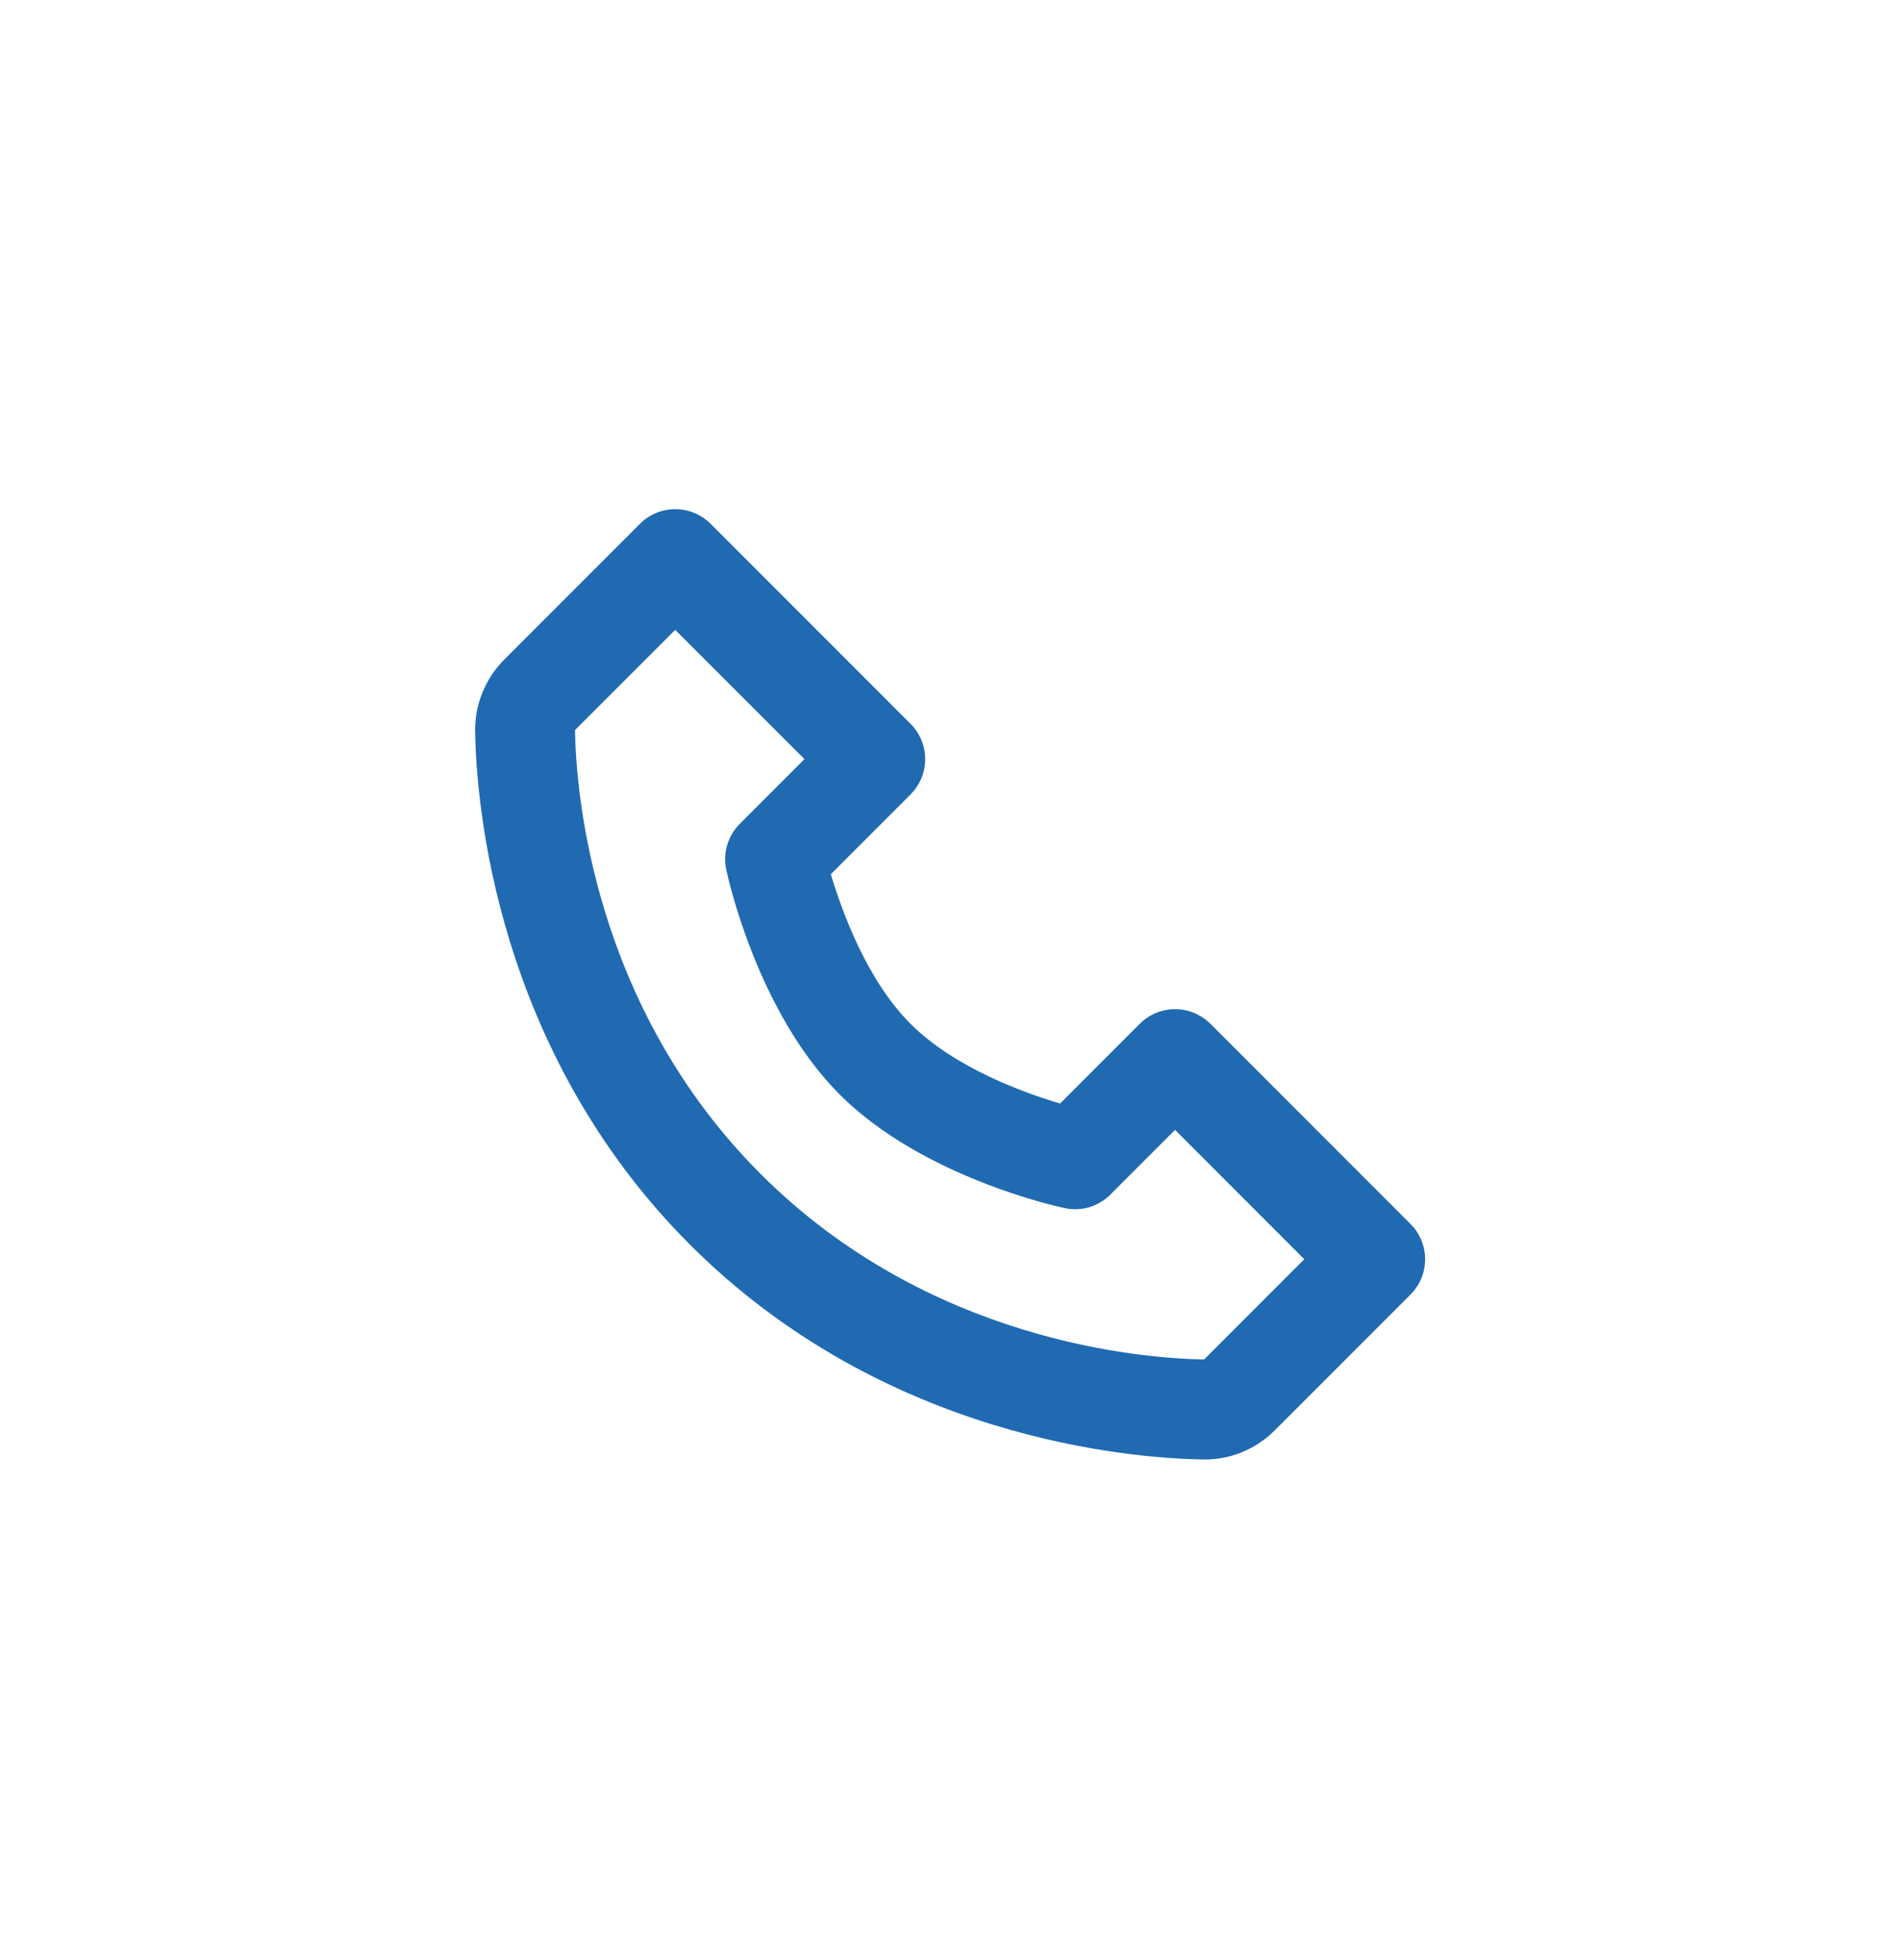
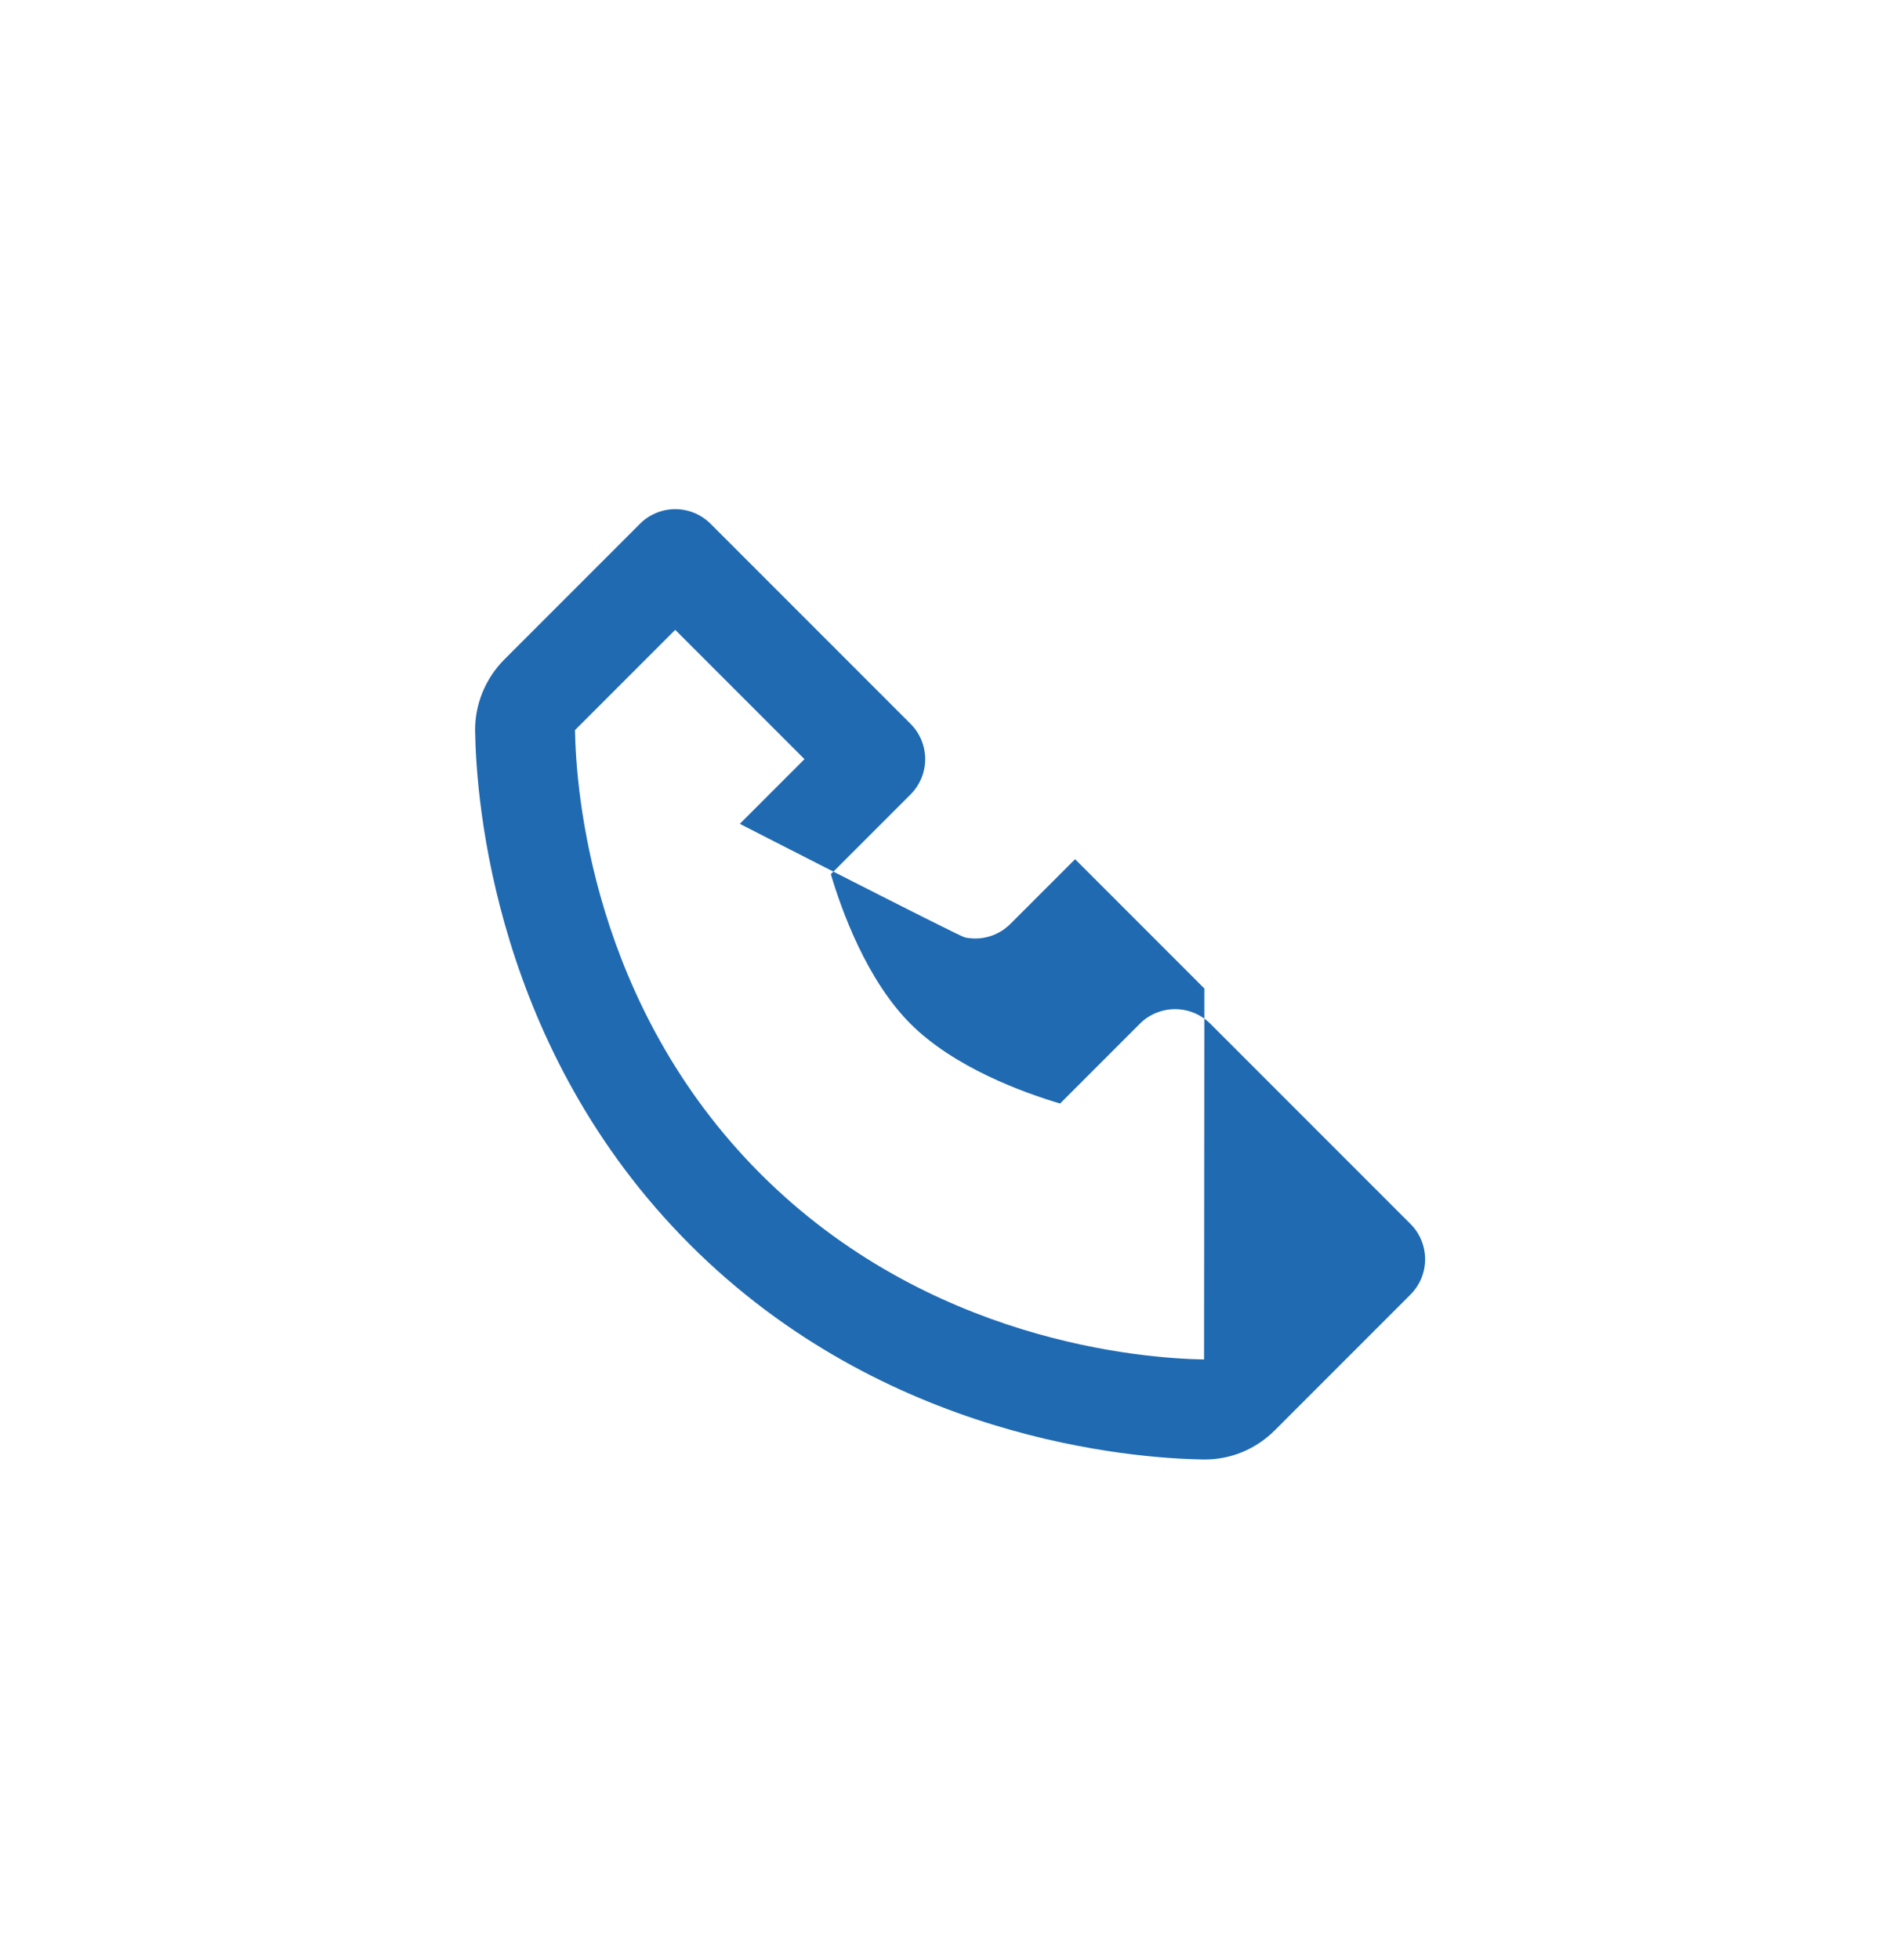
<svg xmlns="http://www.w3.org/2000/svg" fill="none" height="33" viewBox="0 0 32 33" width="32">
-   <path d="m20.386 17.237c-.078-.078-.171-.14-.273-.183-.102-.042-.212-.064-.322-.064s-.22.022-.322.064c-.102.042-.195.104-.273.183l-1.342 1.342c-.622-.185-1.783-.606-2.519-1.342s-1.157-1.897-1.342-2.519l1.342-1.342c.078-.078.14-.171.183-.273.042-.102.064-.212.064-.322 0-.111-.022-.22-.064-.322-.042-.102-.104-.195-.183-.273l-3.367-3.367c-.078-.078-.171-.14-.273-.183-.102-.042-.212-.064-.322-.064-.111 0-.22.022-.322.064-.102.042-.195.104-.273.183l-2.283 2.283c-.32.32-.5.759-.493 1.208.019 1.199.337 5.363 3.618 8.644 3.282 3.282 7.446 3.598 8.645 3.618h.024c.445 0 .865-.175 1.183-.493l2.283-2.283c.078-.078.14-.171.183-.273.042-.102.064-.212.064-.322 0-.111-.022-.22-.064-.322-.042-.102-.104-.195-.183-.273zm-.107 5.651c-1.051-.018-4.645-.3-7.47-3.125-2.834-2.834-3.108-6.441-3.125-7.471l1.688-1.688 2.177 2.177-1.089 1.089c-.099.099-.172.221-.212.355-.04.134-.046.276-.017.413.02.097.514 2.393 1.912 3.79s3.693 1.892 3.79 1.912c.137.029.279.024.413-.016.134-.04.256-.113.355-.212l1.089-1.089 2.177 2.177z" fill="#206ab2" />
+   <path d="m20.386 17.237c-.078-.078-.171-.14-.273-.183-.102-.042-.212-.064-.322-.064s-.22.022-.322.064c-.102.042-.195.104-.273.183l-1.342 1.342c-.622-.185-1.783-.606-2.519-1.342s-1.157-1.897-1.342-2.519l1.342-1.342c.078-.078.14-.171.183-.273.042-.102.064-.212.064-.322 0-.111-.022-.22-.064-.322-.042-.102-.104-.195-.183-.273l-3.367-3.367c-.078-.078-.171-.14-.273-.183-.102-.042-.212-.064-.322-.064-.111 0-.22.022-.322.064-.102.042-.195.104-.273.183l-2.283 2.283c-.32.32-.5.759-.493 1.208.019 1.199.337 5.363 3.618 8.644 3.282 3.282 7.446 3.598 8.645 3.618h.024c.445 0 .865-.175 1.183-.493l2.283-2.283c.078-.078.14-.171.183-.273.042-.102.064-.212.064-.322 0-.111-.022-.22-.064-.322-.042-.102-.104-.195-.183-.273zm-.107 5.651c-1.051-.018-4.645-.3-7.47-3.125-2.834-2.834-3.108-6.441-3.125-7.471l1.688-1.688 2.177 2.177-1.089 1.089s3.693 1.892 3.79 1.912c.137.029.279.024.413-.016.134-.04.256-.113.355-.212l1.089-1.089 2.177 2.177z" fill="#206ab2" />
</svg>